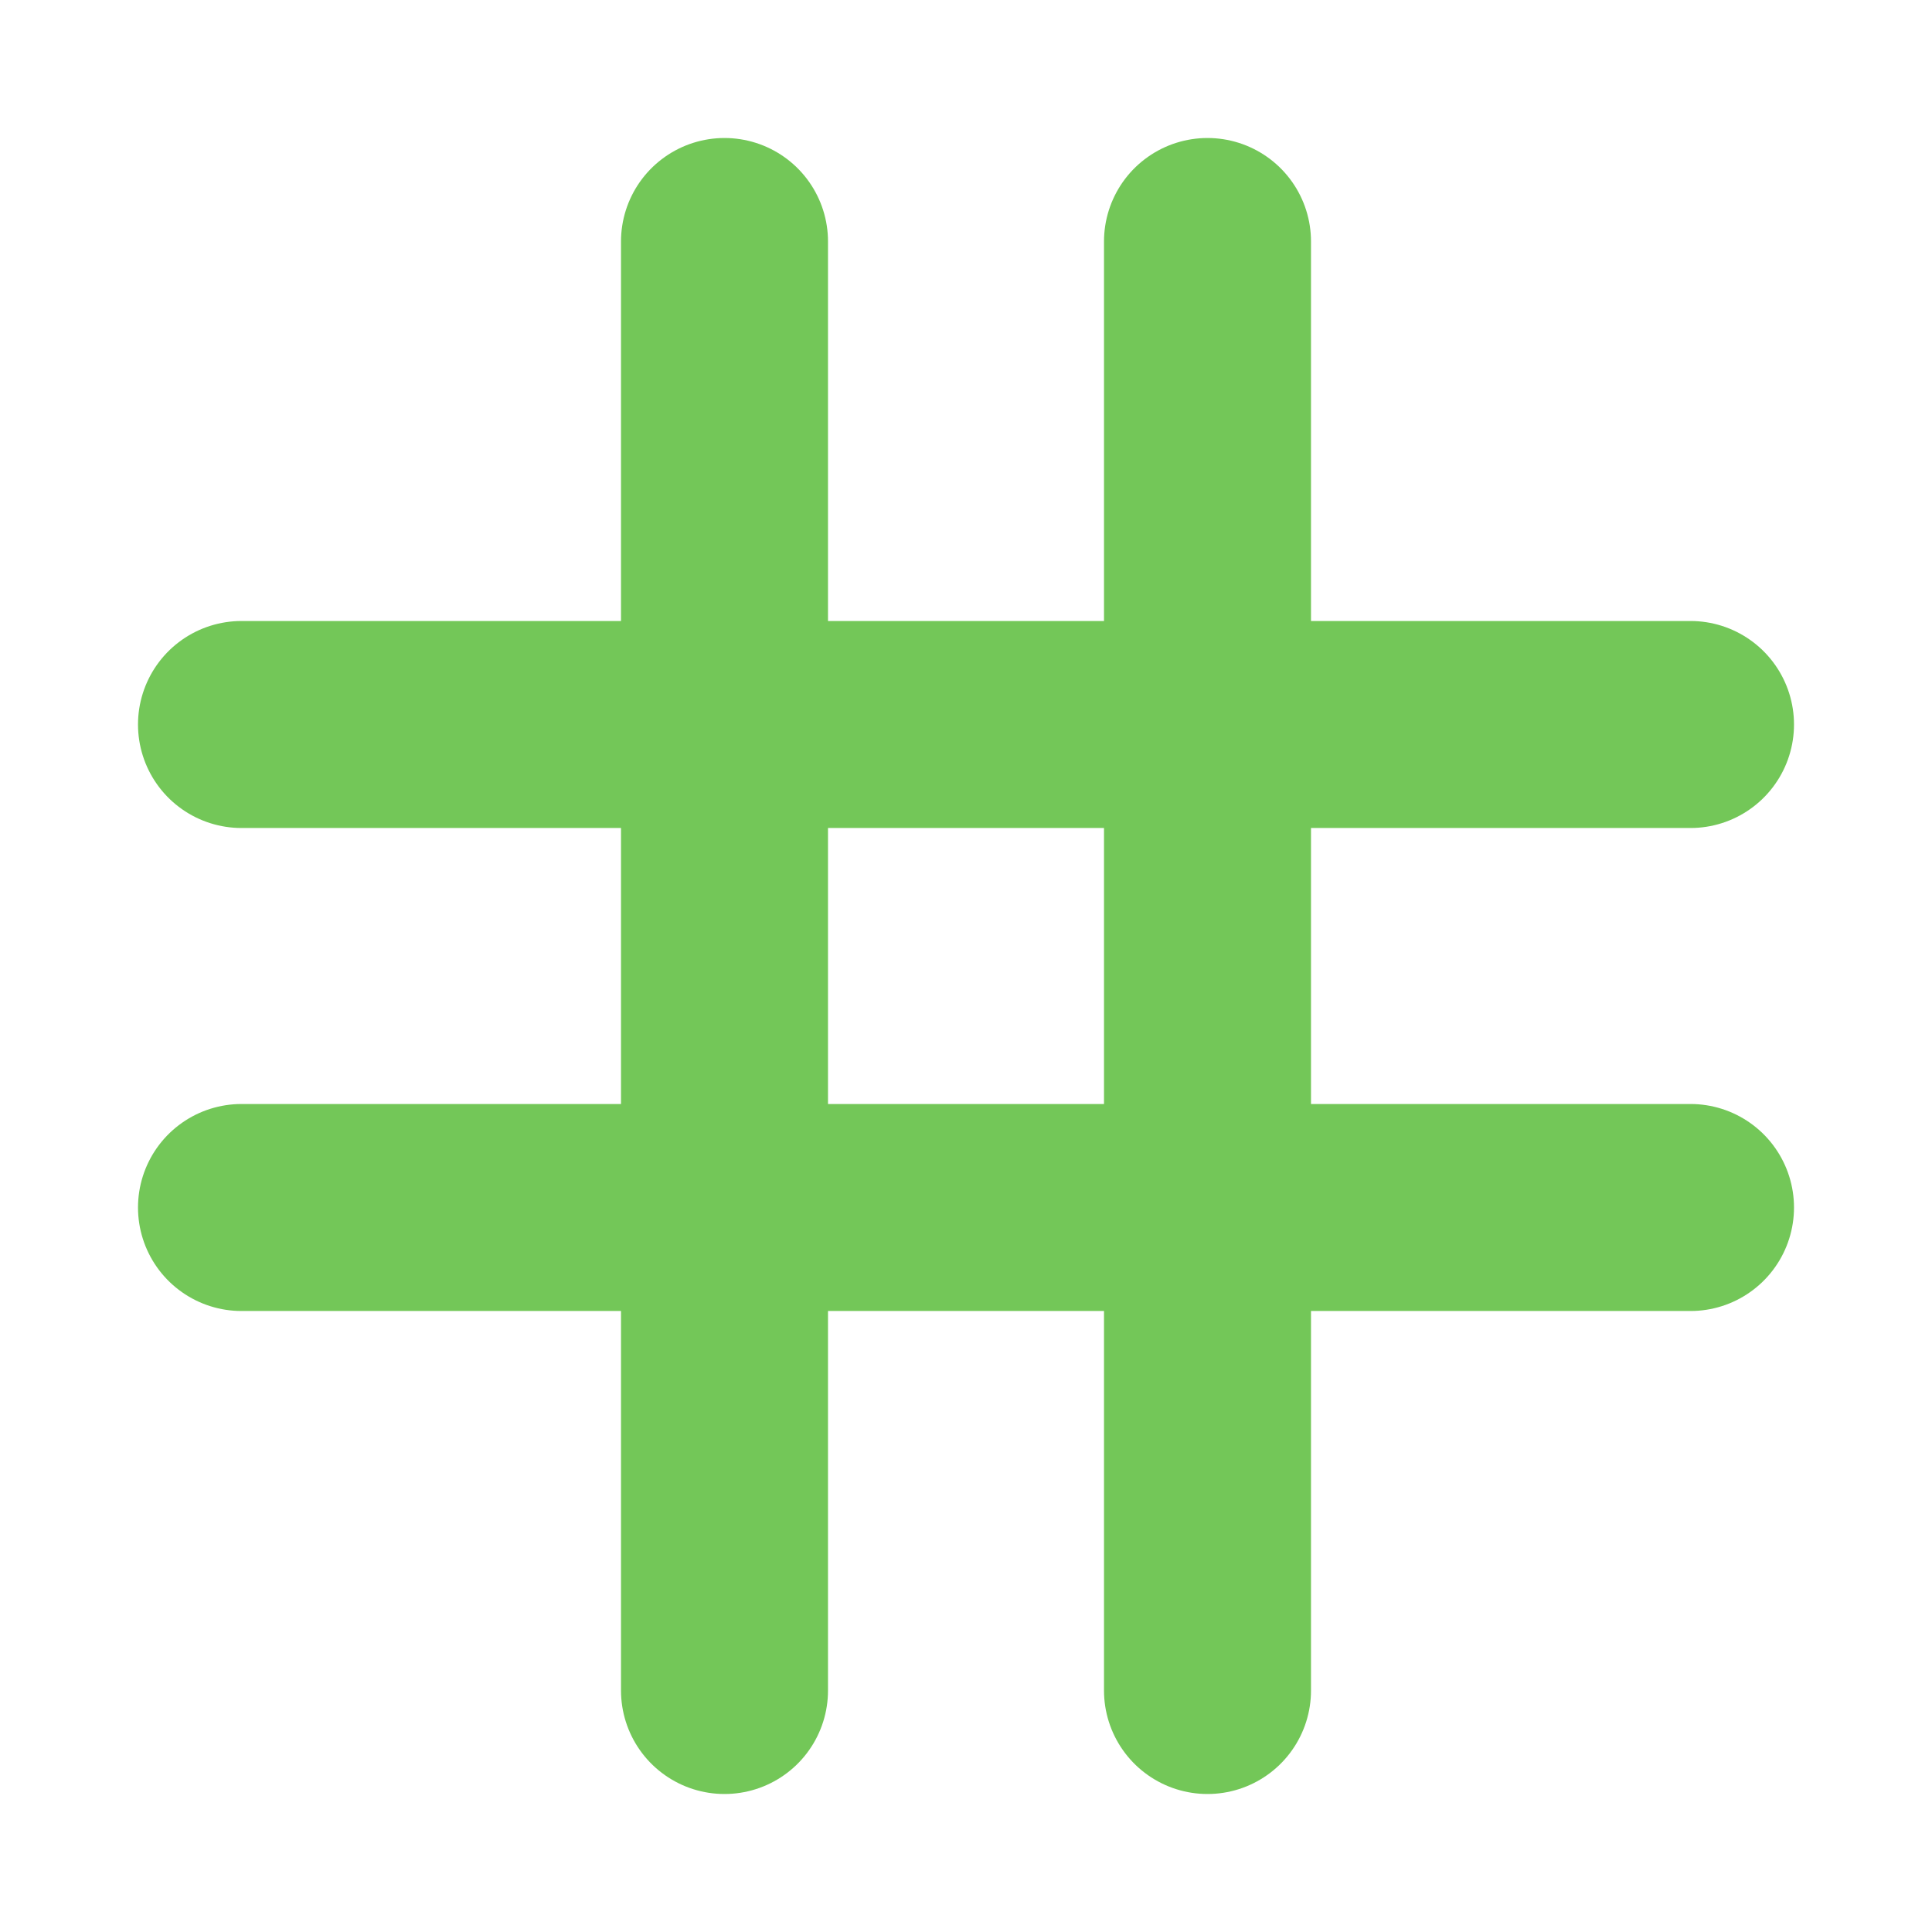
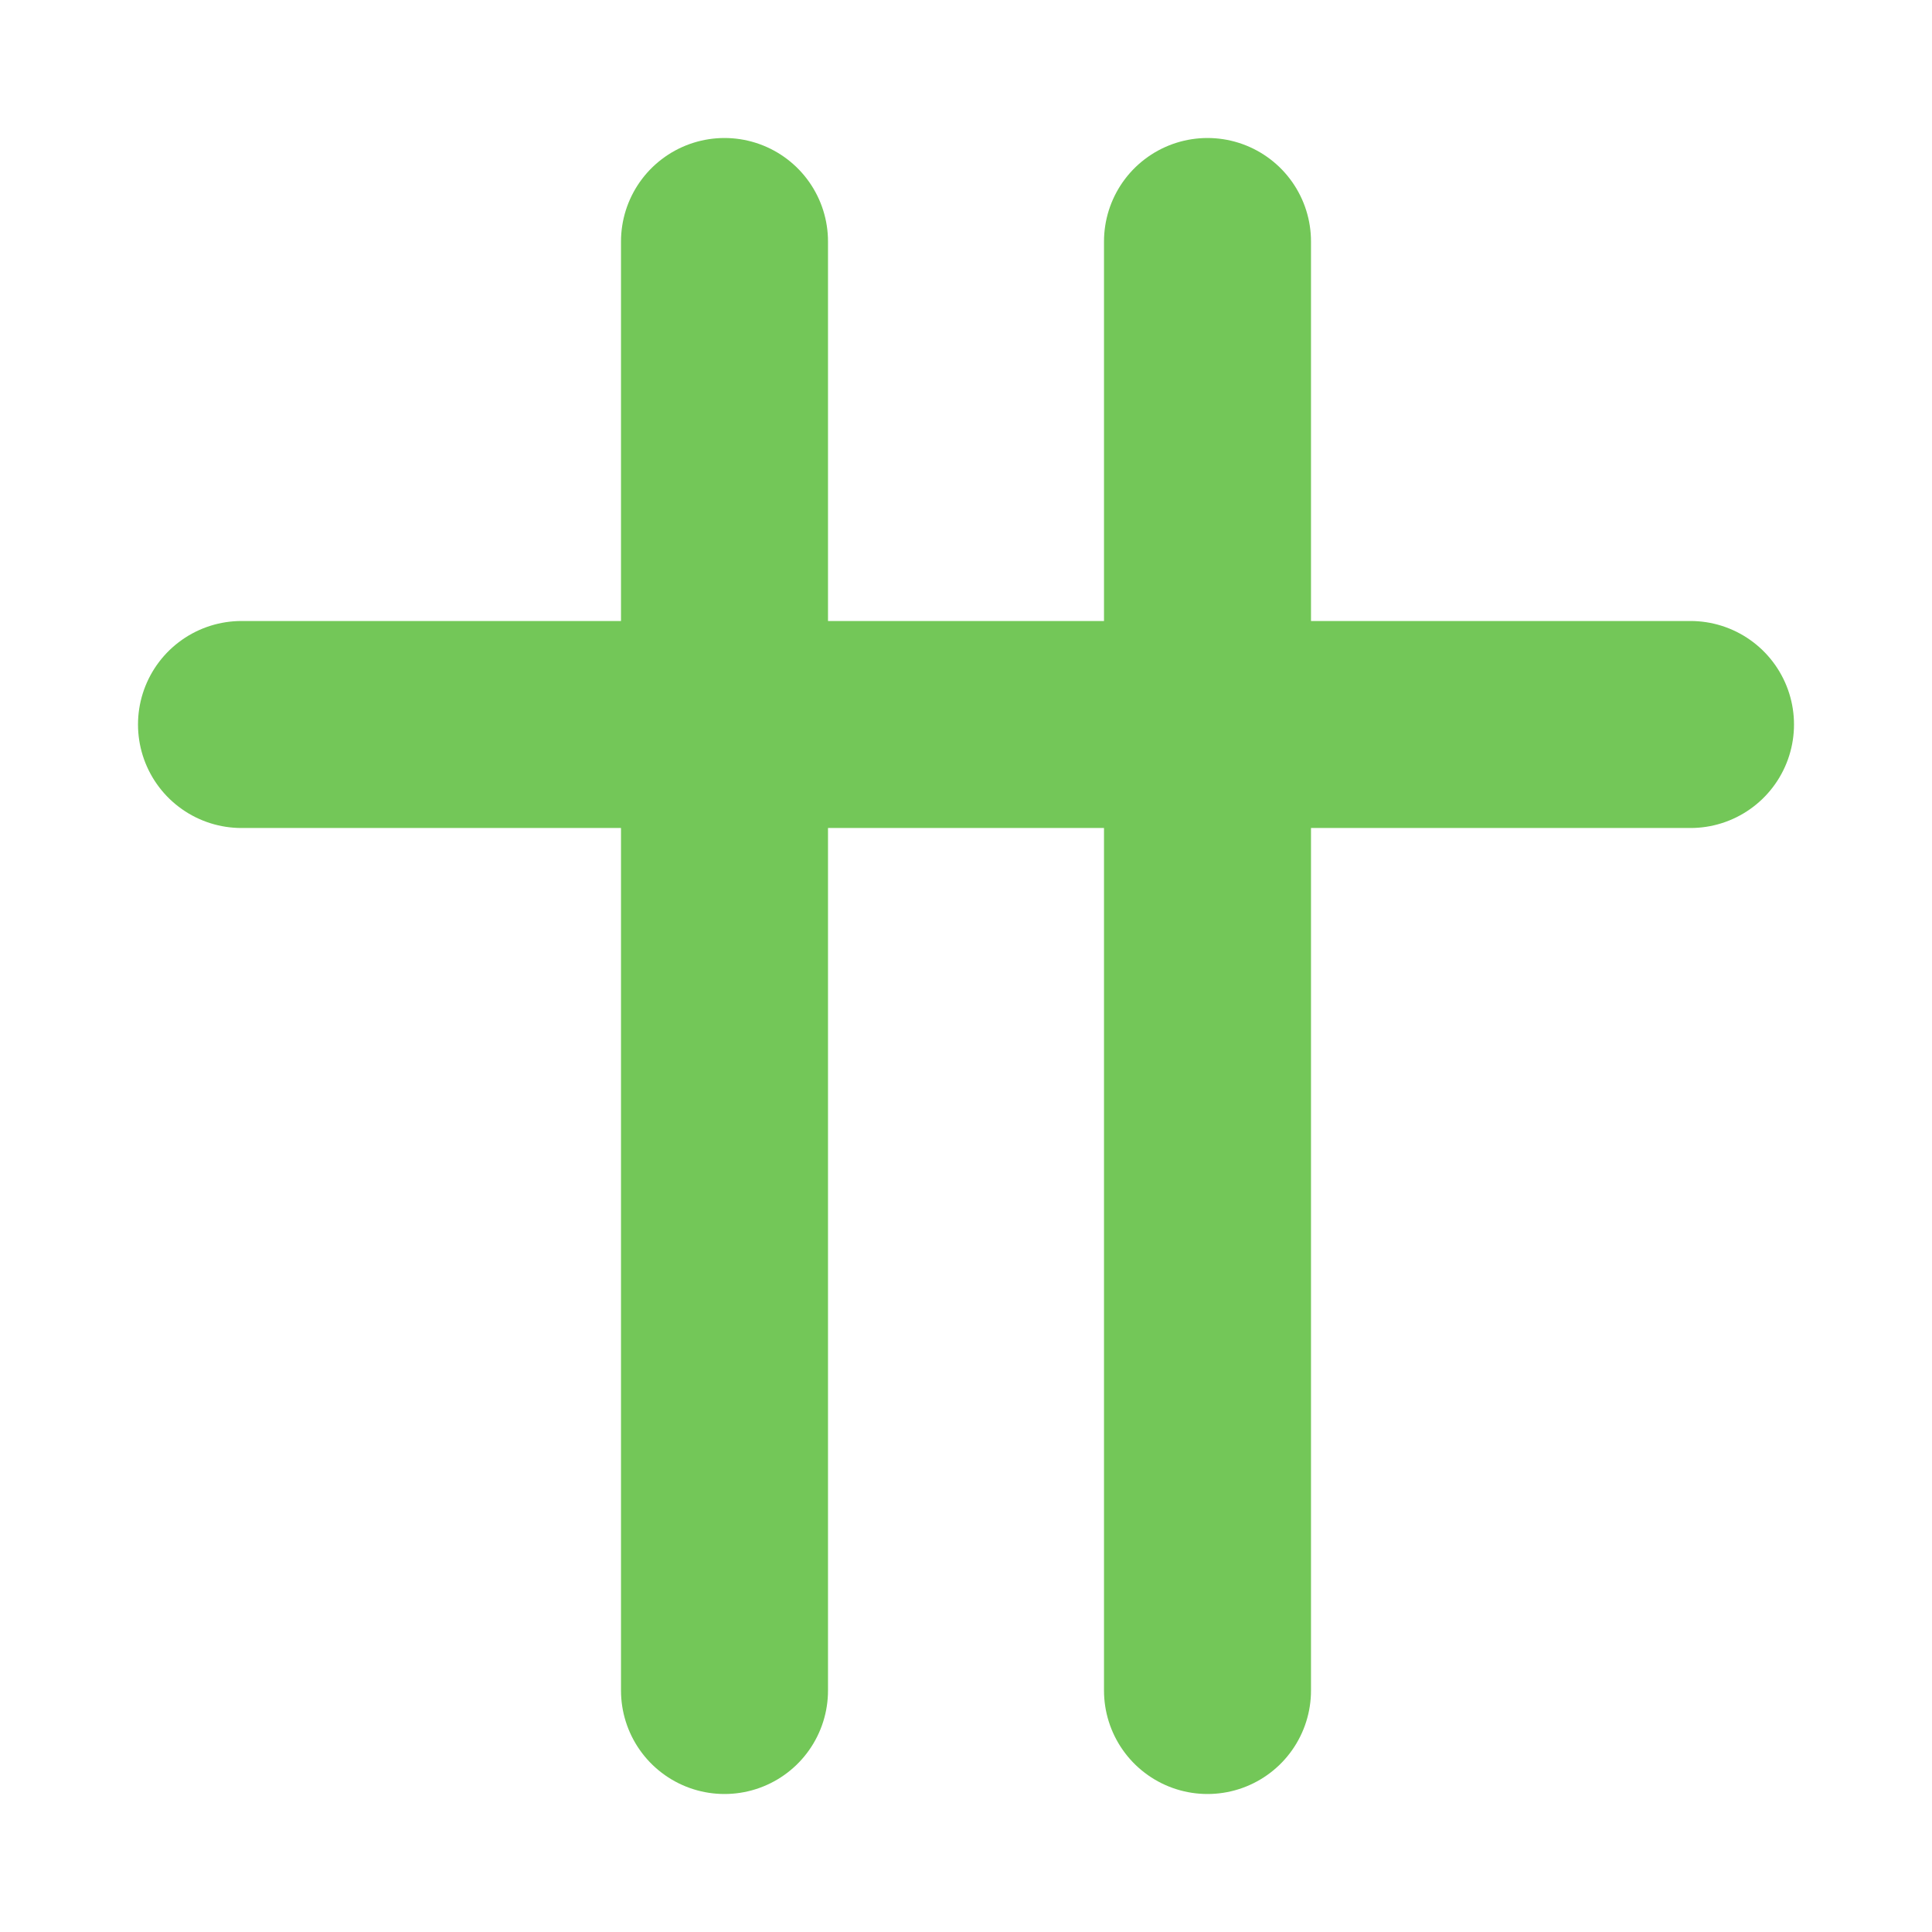
<svg xmlns="http://www.w3.org/2000/svg" width="28" height="28" viewBox="0 0 28 28" fill="none">
-   <path d="M10.5 3.5V24.5M17.5 3.5V24.5M3.5 10.5H24.5M3.5 17.5H24.5" stroke="#73C758" stroke-width="3" stroke-linecap="round" stroke-linejoin="round" />
+   <path d="M10.5 3.5V24.5M17.5 3.5V24.5M3.5 10.5H24.5M3.5 17.5" stroke="#73C758" stroke-width="3" stroke-linecap="round" stroke-linejoin="round" />
</svg>